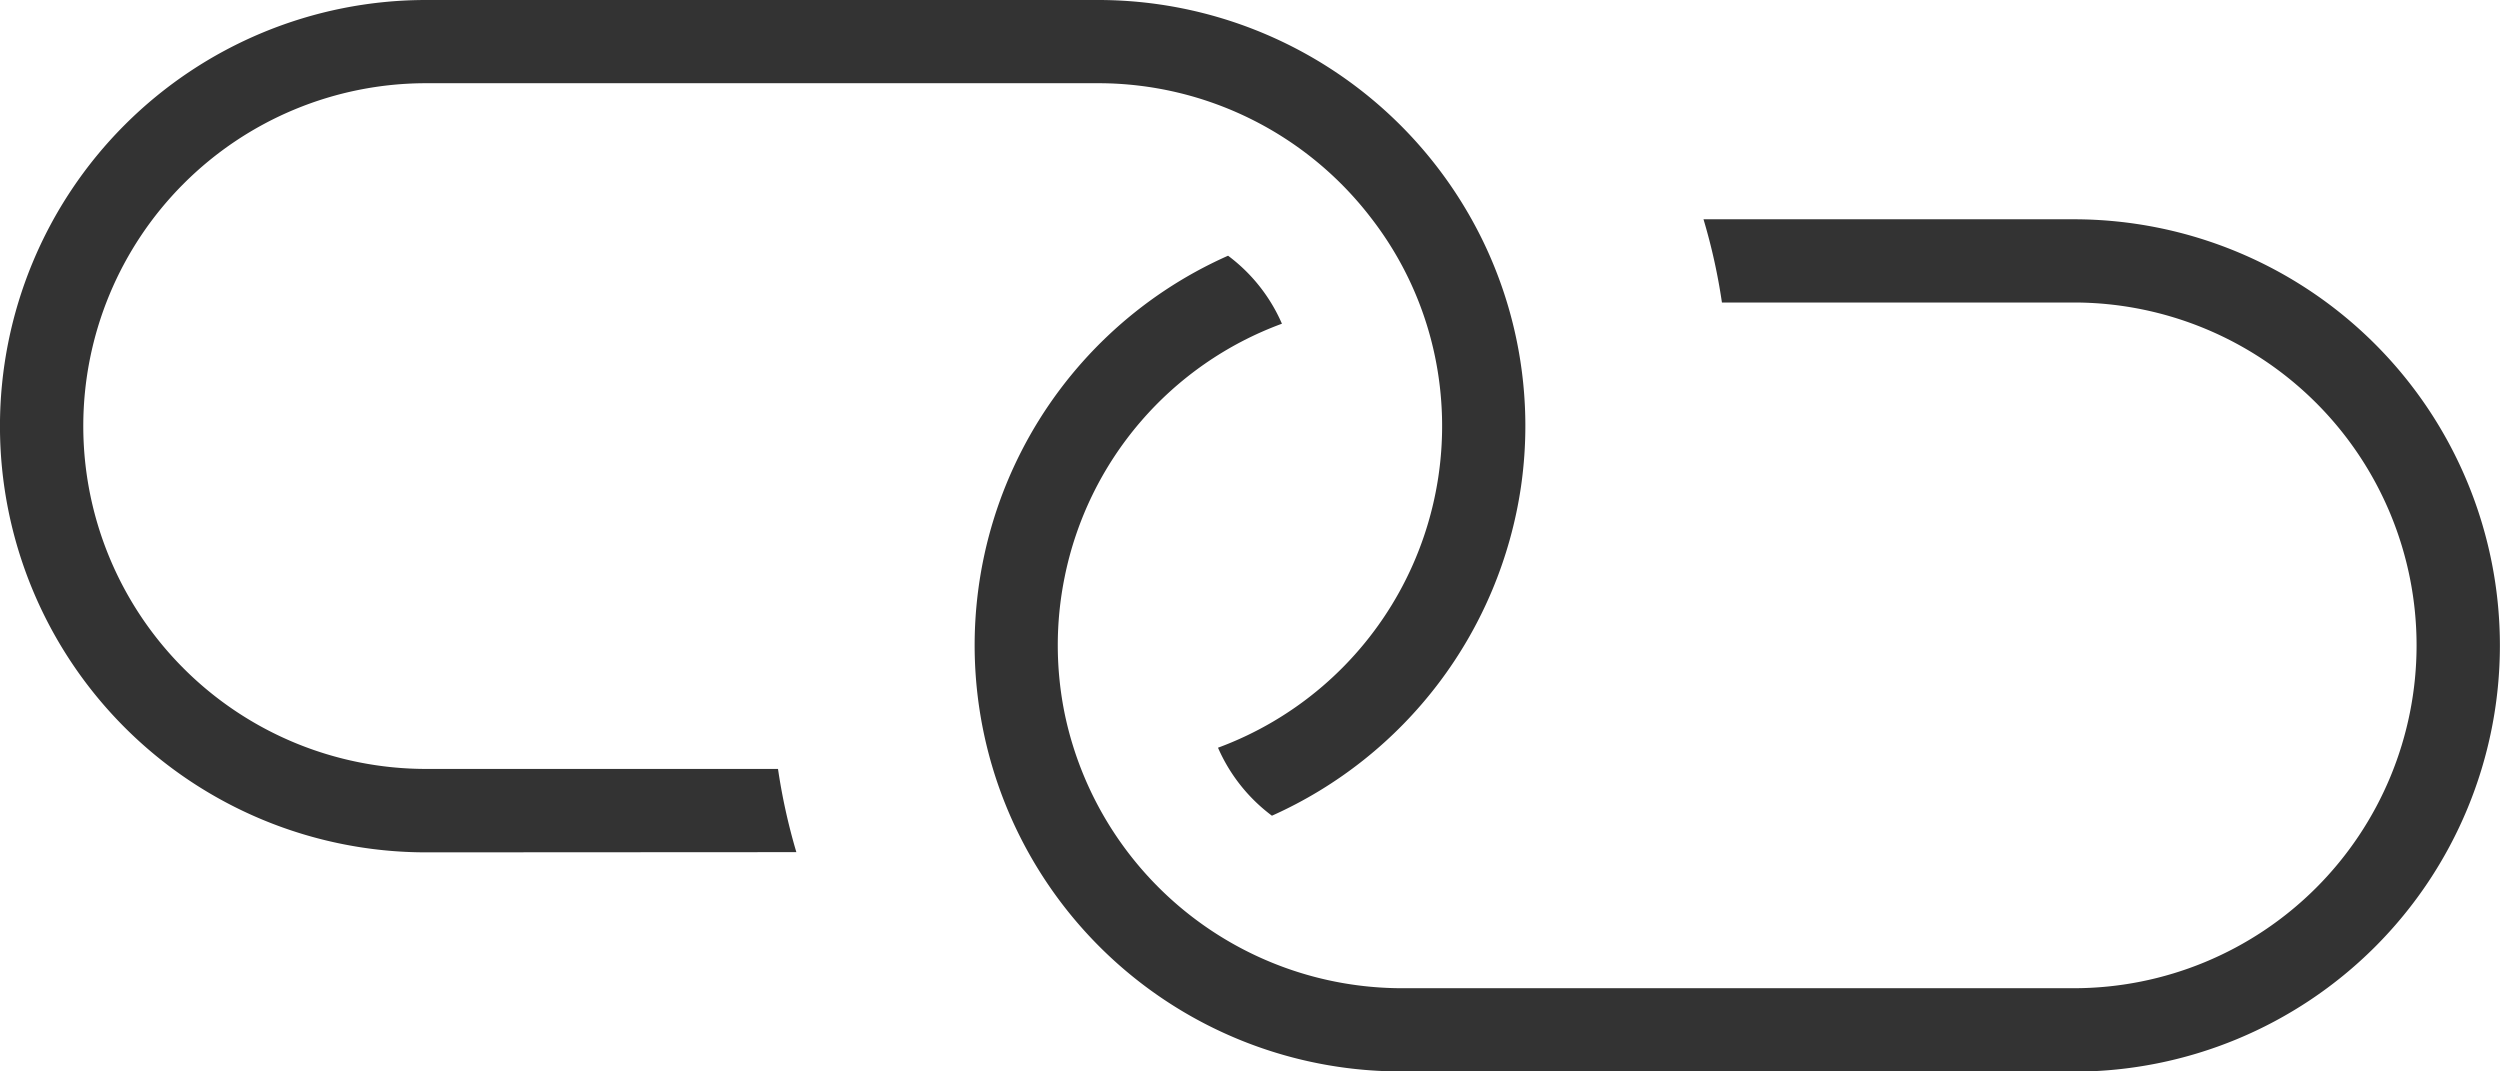
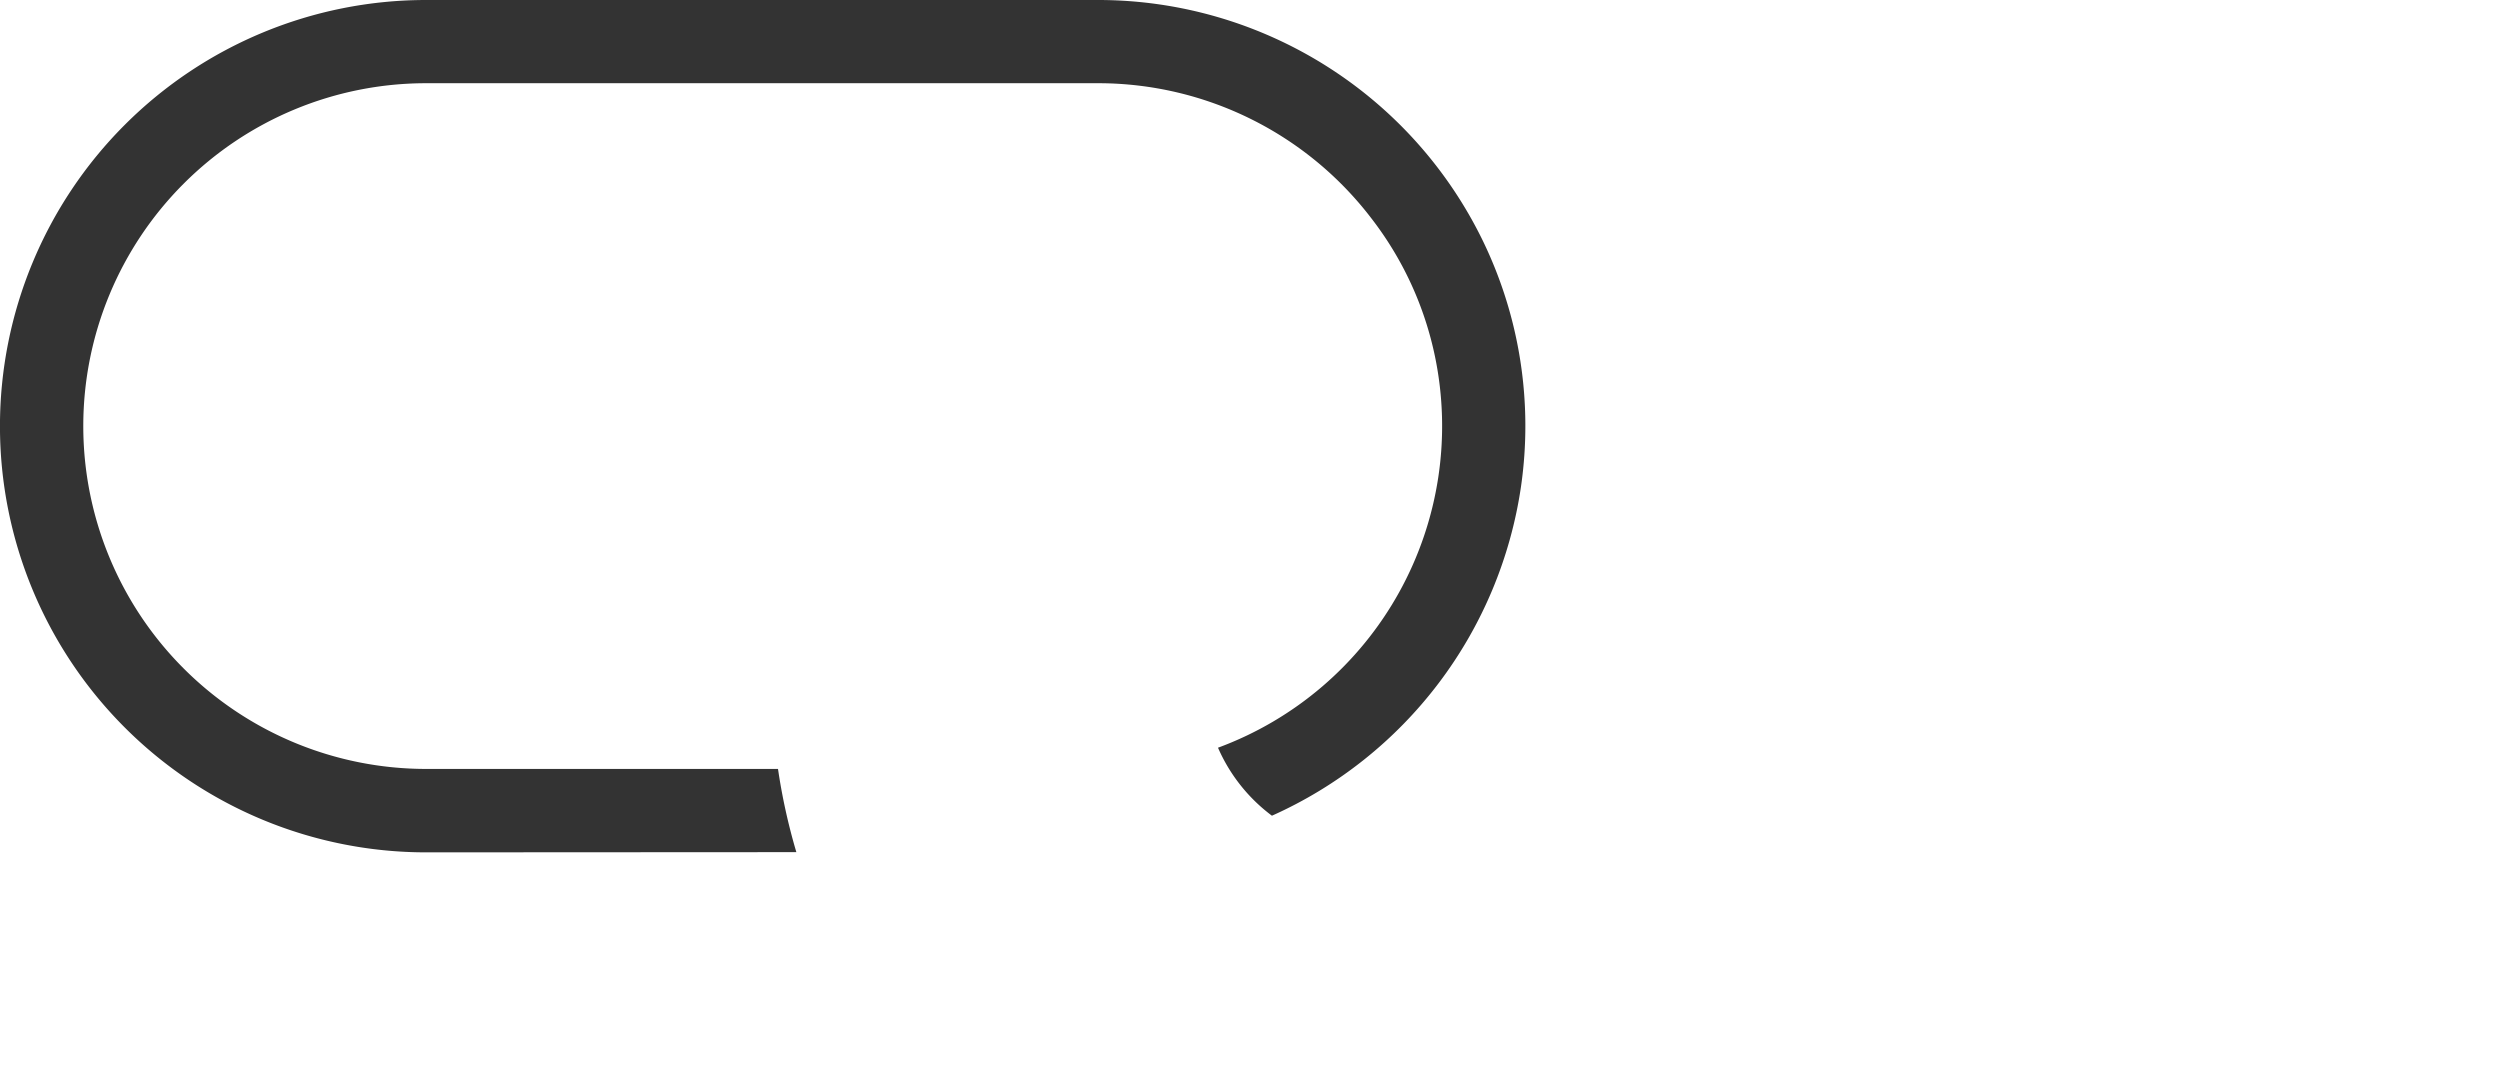
<svg xmlns="http://www.w3.org/2000/svg" width="35" height="15" viewBox="0 0 35 15">
  <g id="グループ_8" data-name="グループ 8" transform="translate(-1424.899 -603)">
    <g id="グループ_6" data-name="グループ 6" transform="translate(1438.544 606.067)">
-       <path id="パス_1" data-name="パス 1" d="M1444.111,618.5a5.966,5.966,0,0,1-2.418-11.42,2.359,2.359,0,0,1,.754.952,4.788,4.788,0,0,0-3.042,3.547,4.793,4.793,0,0,0,.005,1.934,4.827,4.827,0,0,0,4.7,3.822h9.422a4.8,4.8,0,1,0,0-9.6h-4.925a8.23,8.23,0,0,0-.258-1.165h5.183a5.966,5.966,0,1,1,0,11.933Z" transform="translate(-1438.145 -606.567)" fill="#333" />
-     </g>
+       </g>
    <g id="グループ_7" data-name="グループ 7" transform="translate(1424.899 603)">
      <path id="パス_2" data-name="パス 2" d="M1430.865,614.933a5.966,5.966,0,0,1,0-11.933h9.423a5.991,5.991,0,0,1,5.378,3.386,5.94,5.94,0,0,1,.527,3.426,6,6,0,0,1-3.487,4.608,2.369,2.369,0,0,1-.755-.952,4.8,4.8,0,0,0,3.037-5.481,4.734,4.734,0,0,0-.888-1.928,4.814,4.814,0,0,0-3.812-1.894h-9.423a4.8,4.8,0,0,0,0,9.6h4.926a8.382,8.382,0,0,0,.257,1.165Z" transform="translate(-1424.899 -603)" fill="#333" />
    </g>
  </g>
</svg>